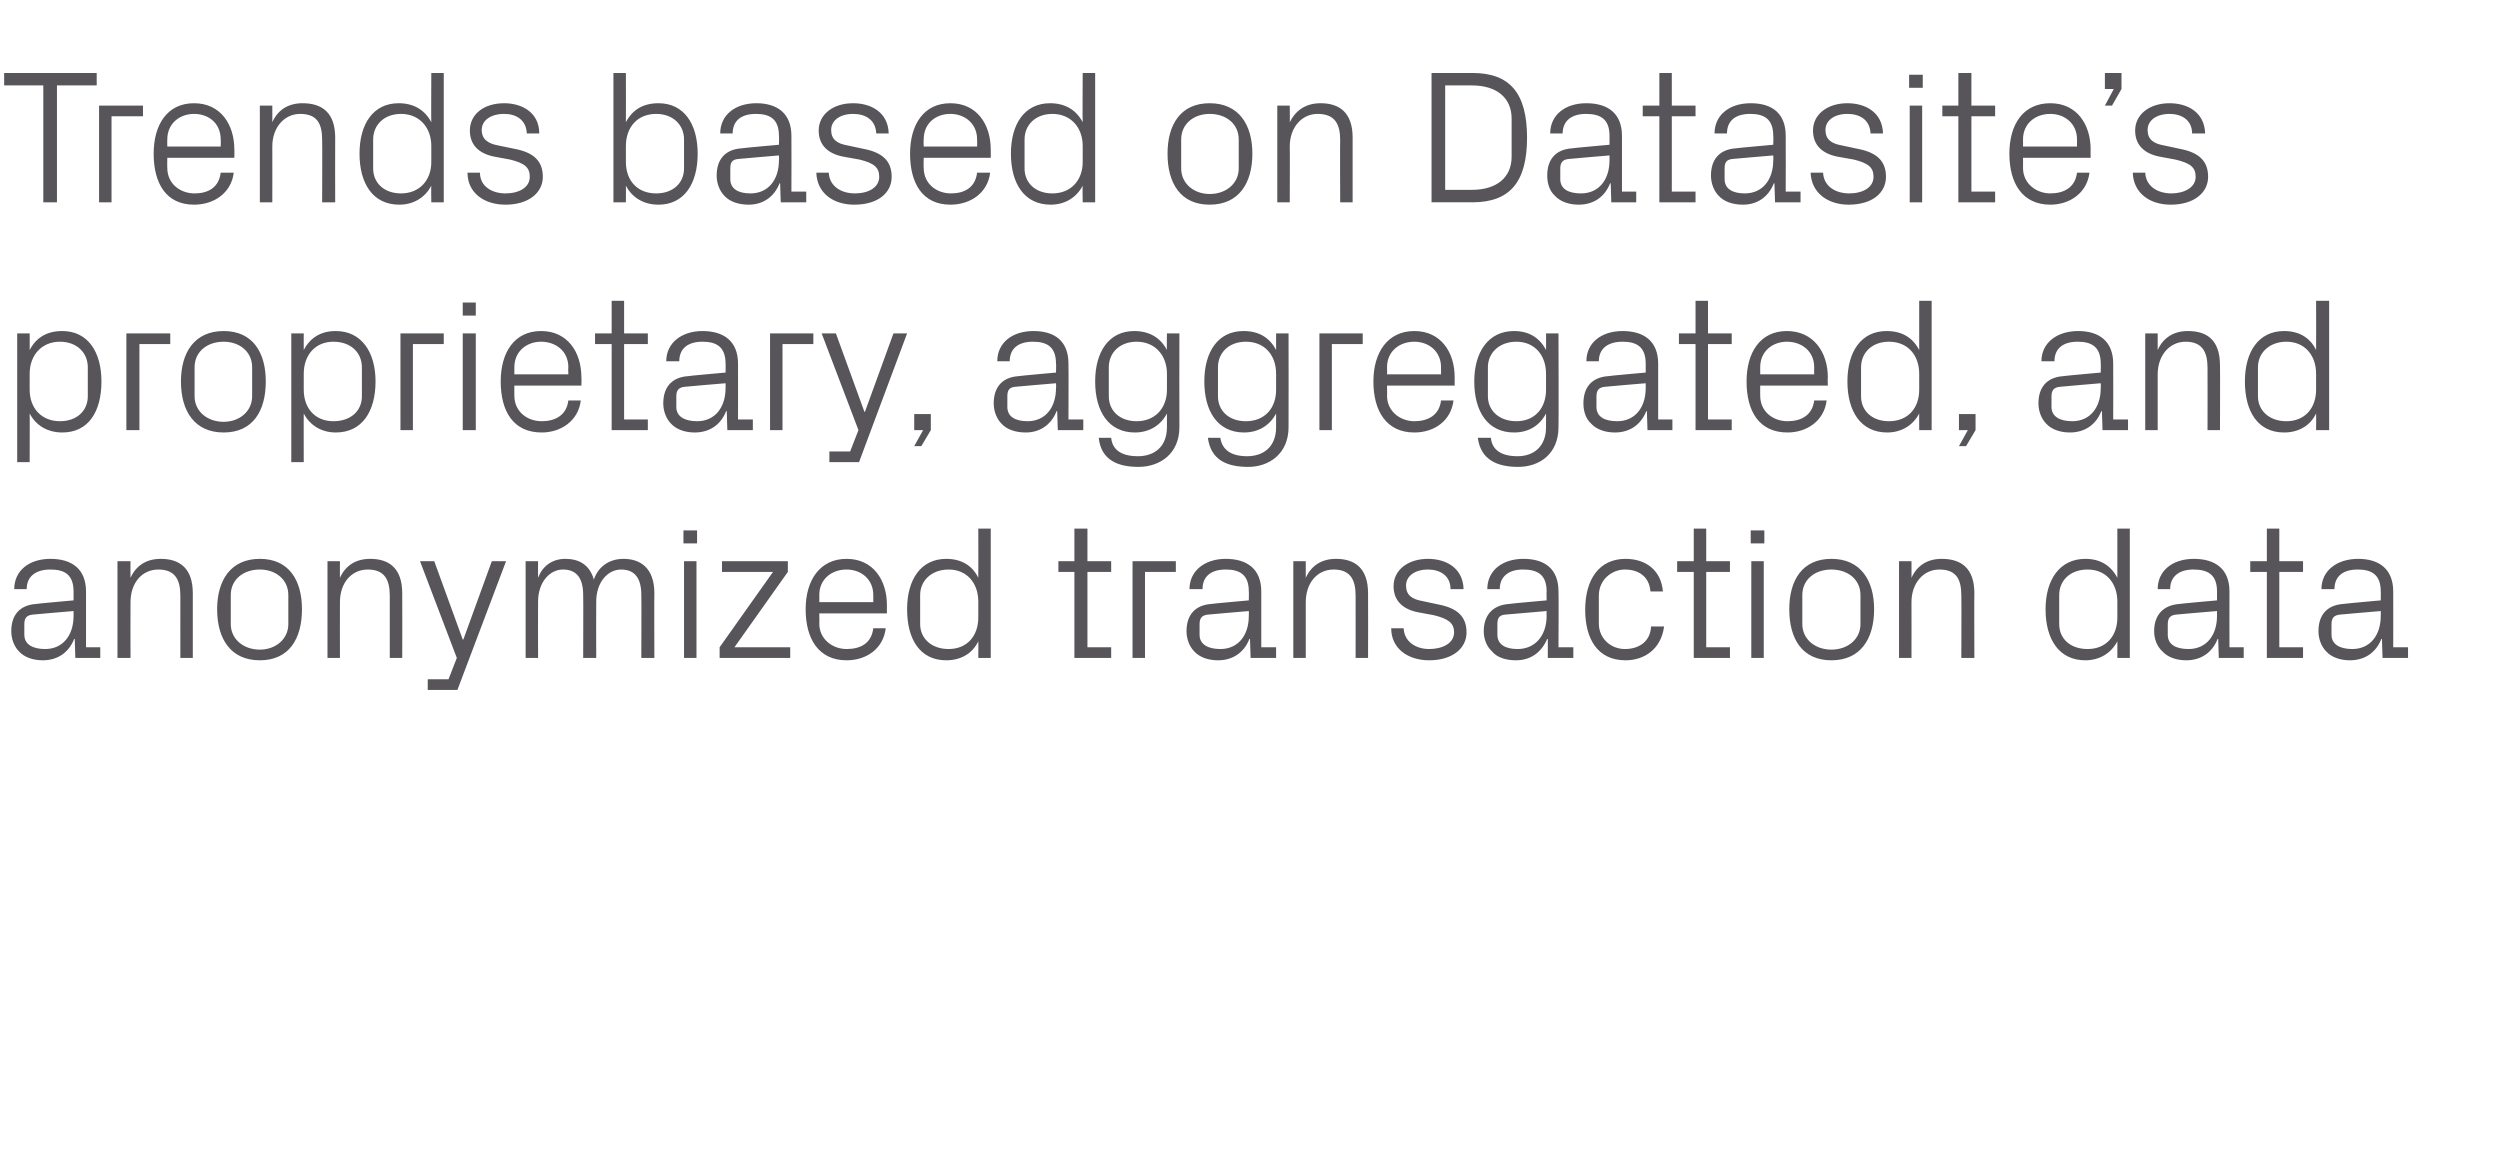
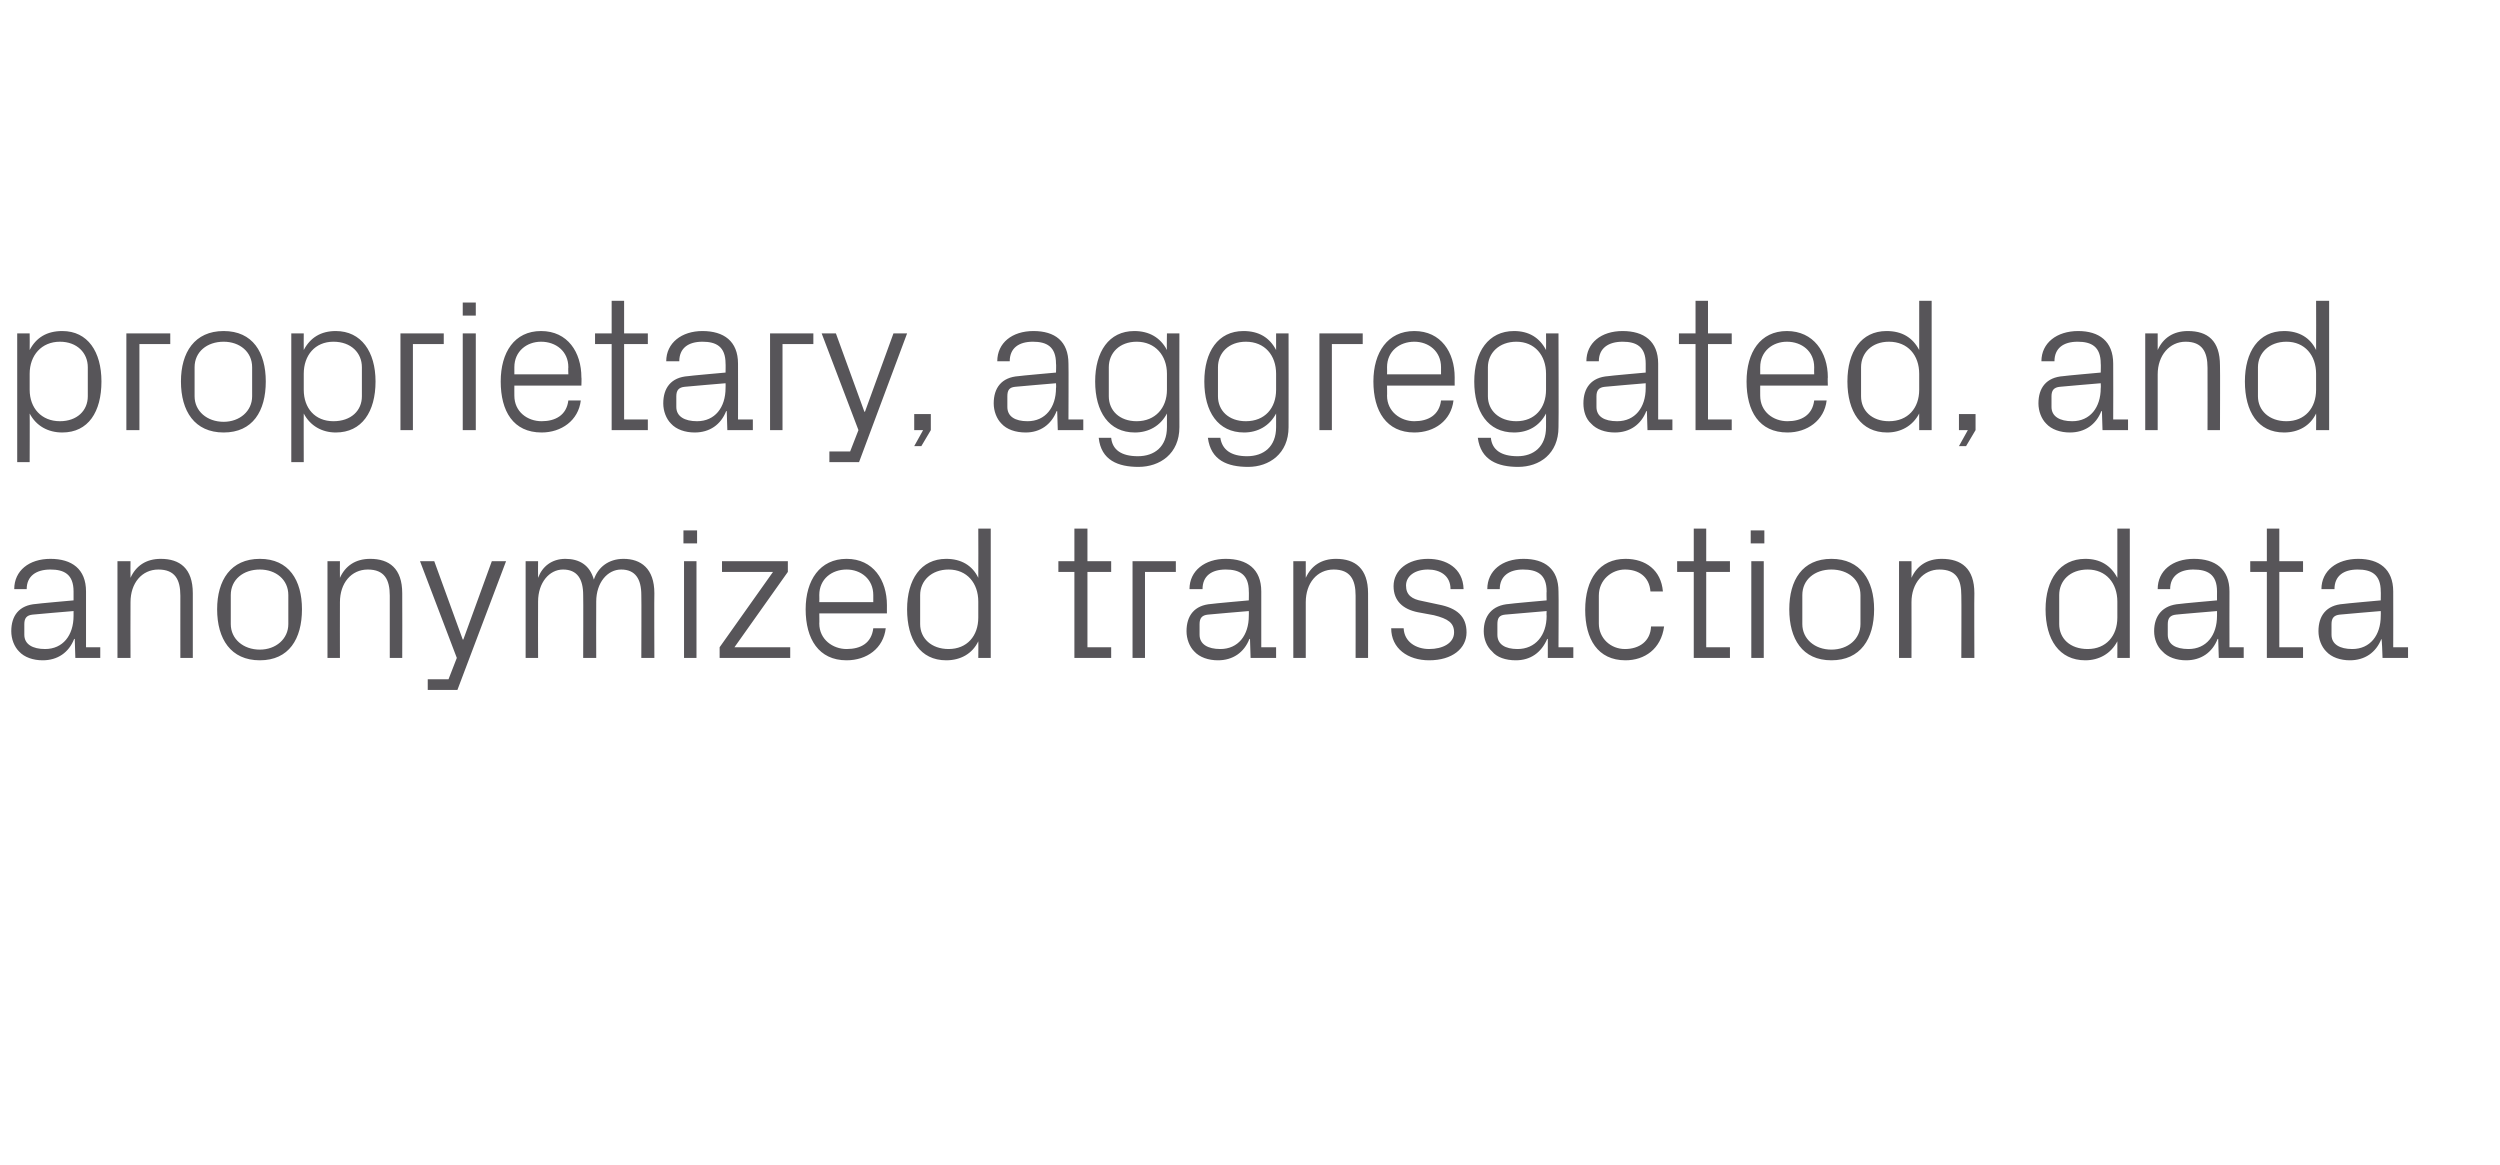
<svg xmlns="http://www.w3.org/2000/svg" version="1.1" width="421.4px" height="196.3px" viewBox="0 -4 421.4 196.3" style="top:-4px">
  <desc>Trends based on Datasite’s proprietary, aggregated, and anonymized transaction data</desc>
  <defs />
  <g id="Polygon37468">
-     <path d="M 3.2 105.8 C 2.4 105 1.9 103.7 1.9 102.4 C 1.9 99.8 3.2 98 6.1 97.8 C 6.1 97.76 12.4 97.2 12.4 97.2 C 12.4 97.2 12.4 95.68 12.4 95.7 C 12.4 92.8 10.8 92 8.5 92 C 6.1 92 4.5 93.1 4.5 95.3 C 4.5 95.3 2.4 95.3 2.4 95.3 C 2.4 92.2 4.9 90.2 8.5 90.2 C 12.1 90.2 14.5 91.9 14.5 95.7 C 14.49 95.74 14.5 105.1 14.5 105.1 L 16.9 105.1 L 16.9 106.9 L 12.7 106.9 L 12.6 103.7 C 12.6 103.7 12.5 103.71 12.5 103.7 C 11.6 106 9.7 107.3 7.2 107.3 C 5.6 107.3 4.1 106.8 3.2 105.8 Z M 12.4 99.8 C 12.4 99.78 12.4 99 12.4 99 C 12.4 99 5.48 99.58 5.5 99.6 C 4.5 99.7 4.1 100.2 4.1 101.2 C 4.1 101.2 4.1 103 4.1 103 C 4.1 104.6 5.5 105.4 7.6 105.4 C 10.6 105.4 12.4 103.1 12.4 99.8 Z M 30.4 96.4 C 30.4 93.7 29.5 92 26.7 92 C 23.9 92 22 94.3 22 97.5 C 21.97 97.5 22 106.9 22 106.9 L 19.8 106.9 L 19.8 90.6 L 22 90.6 C 22 90.6 21.97 93.41 22 93.4 C 22.9 91.4 24.6 90.2 27.1 90.2 C 30.3 90.2 32.5 91.8 32.5 96 C 32.51 96 32.5 106.9 32.5 106.9 L 30.4 106.9 C 30.4 106.9 30.39 96.38 30.4 96.4 Z M 36.6 98.7 C 36.6 93.8 38.9 90.2 43.8 90.2 C 48.7 90.2 50.9 93.8 50.9 98.7 C 50.9 103.7 48.7 107.3 43.8 107.3 C 38.9 107.3 36.6 103.7 36.6 98.7 Z M 48.6 96.3 C 48.6 93.7 46.5 92 43.8 92 C 41 92 38.9 93.7 38.9 96.3 C 38.9 96.3 38.9 101.2 38.9 101.2 C 38.9 103.7 41 105.5 43.8 105.5 C 46.5 105.5 48.6 103.7 48.6 101.2 C 48.6 101.2 48.6 96.3 48.6 96.3 Z M 65.7 96.4 C 65.7 93.7 64.8 92 62 92 C 59.2 92 57.3 94.3 57.3 97.5 C 57.28 97.5 57.3 106.9 57.3 106.9 L 55.2 106.9 L 55.2 90.6 L 57.3 90.6 C 57.3 90.6 57.28 93.41 57.3 93.4 C 58.2 91.4 59.9 90.2 62.4 90.2 C 65.6 90.2 67.8 91.8 67.8 96 C 67.83 96 67.8 106.9 67.8 106.9 L 65.7 106.9 C 65.7 106.9 65.7 96.38 65.7 96.4 Z M 78.1 103.8 L 82.9 90.6 L 85.3 90.6 L 77.1 112.3 L 72.1 112.3 L 72.1 110.5 L 75.6 110.5 L 77 106.9 L 70.8 90.6 L 73.2 90.6 L 78 103.8 L 78.1 103.8 Z M 88.6 90.6 L 90.7 90.6 C 90.7 90.6 90.67 93.41 90.7 93.4 C 91.4 91.5 93 90.2 95.3 90.2 C 97.6 90.2 99.4 91.2 100.1 93.7 C 100.8 91.6 102.6 90.2 105.1 90.2 C 108 90.2 110.3 91.8 110.3 96 C 110.26 96 110.3 106.9 110.3 106.9 L 108.1 106.9 C 108.1 106.9 108.14 96.29 108.1 96.3 C 108.1 93.6 107.1 92 104.7 92 C 102.4 92 100.5 94.2 100.5 97.4 C 100.47 97.44 100.5 106.9 100.5 106.9 L 98.3 106.9 C 98.3 106.9 98.34 96.29 98.3 96.3 C 98.3 93.6 97.3 92 94.9 92 C 92.6 92 90.7 94.2 90.7 97.4 C 90.67 97.44 90.7 106.9 90.7 106.9 L 88.6 106.9 L 88.6 90.6 Z M 117.5 87.6 L 115.2 87.6 L 115.2 85.4 L 117.5 85.4 L 117.5 87.6 Z M 115.3 106.9 L 115.3 90.6 L 117.4 90.6 L 117.4 106.9 L 115.3 106.9 Z M 133.2 105.1 L 133.2 106.9 L 121.3 106.9 L 121.3 105.1 L 130.3 92.4 L 121.7 92.4 L 121.7 90.6 L 132.8 90.6 L 132.8 92.4 L 123.8 105.1 L 133.2 105.1 Z M 135.8 98.7 C 135.8 93.8 138.2 90.2 142.7 90.2 C 147.2 90.2 149.5 93.8 149.5 98 C 149.49 97.98 149.5 99.4 149.5 99.4 L 138.1 99.4 C 138.1 99.4 138.13 101.12 138.1 101.1 C 138.1 103.8 140.4 105.4 142.7 105.4 C 145.1 105.4 146.9 104.4 147.2 101.9 C 147.2 101.9 149.3 101.9 149.3 101.9 C 148.9 105.3 146.1 107.3 142.7 107.3 C 138 107.3 135.8 103.7 135.8 98.7 Z M 147.2 96.3 C 147.2 93.6 145.1 92 142.7 92 C 140.2 92 138.1 93.6 138.1 96.3 C 138.13 96.32 138.1 97.5 138.1 97.5 L 147.2 97.5 C 147.2 97.5 147.21 96.32 147.2 96.3 Z M 164.9 106.9 C 164.9 106.9 164.93 104.06 164.9 104.1 C 163.9 106.2 161.9 107.3 159.5 107.3 C 155.1 107.3 152.9 103.8 152.9 98.7 C 152.9 93.7 155.2 90.2 159.5 90.2 C 162 90.2 163.9 91.3 164.9 93.4 C 164.93 93.38 164.9 85.1 164.9 85.1 L 167 85.1 L 167 106.9 L 164.9 106.9 Z M 164.9 97.4 C 164.9 94.3 163 92 159.9 92 C 157 92 155.1 93.9 155.1 96.3 C 155.1 96.3 155.1 101.2 155.1 101.2 C 155.1 103.6 157 105.4 159.9 105.4 C 163 105.4 164.9 103.2 164.9 100.1 C 164.9 100.1 164.9 97.4 164.9 97.4 Z M 183.3 105.1 L 187.3 105.1 L 187.3 106.9 L 181.1 106.9 L 181.1 92.4 L 178.4 92.4 L 178.4 90.6 L 181.1 90.6 L 181.1 85.1 L 183.3 85.1 L 183.3 90.6 L 187.3 90.6 L 187.3 92.4 L 183.3 92.4 L 183.3 105.1 Z M 190.9 90.6 L 198.2 90.6 L 198.2 92.4 L 193 92.4 L 193 106.9 L 190.9 106.9 L 190.9 90.6 Z M 201.3 105.8 C 200.5 105 200 103.7 200 102.4 C 200 99.8 201.3 98 204.2 97.8 C 204.23 97.76 210.5 97.2 210.5 97.2 C 210.5 97.2 210.53 95.68 210.5 95.7 C 210.5 92.8 208.9 92 206.6 92 C 204.2 92 202.7 93.1 202.7 95.3 C 202.7 95.3 200.5 95.3 200.5 95.3 C 200.5 92.2 203.1 90.2 206.6 90.2 C 210.2 90.2 212.6 91.9 212.6 95.7 C 212.61 95.74 212.6 105.1 212.6 105.1 L 215.1 105.1 L 215.1 106.9 L 210.8 106.9 L 210.7 103.7 C 210.7 103.7 210.62 103.71 210.6 103.7 C 209.7 106 207.8 107.3 205.3 107.3 C 203.7 107.3 202.2 106.8 201.3 105.8 Z M 210.5 99.8 C 210.53 99.78 210.5 99 210.5 99 C 210.5 99 203.61 99.58 203.6 99.6 C 202.6 99.7 202.2 100.2 202.2 101.2 C 202.2 101.2 202.2 103 202.2 103 C 202.2 104.6 203.6 105.4 205.7 105.4 C 208.7 105.4 210.5 103.1 210.5 99.8 Z M 228.5 96.4 C 228.5 93.7 227.6 92 224.8 92 C 222 92 220.1 94.3 220.1 97.5 C 220.09 97.5 220.1 106.9 220.1 106.9 L 218 106.9 L 218 90.6 L 220.1 90.6 C 220.1 90.6 220.09 93.41 220.1 93.4 C 221 91.4 222.7 90.2 225.2 90.2 C 228.4 90.2 230.6 91.8 230.6 96 C 230.63 96 230.6 106.9 230.6 106.9 L 228.5 106.9 C 228.5 106.9 228.51 96.38 228.5 96.4 Z M 242.5 97.9 C 245.6 98.5 247.2 99.9 247.2 102.6 C 247.2 105.3 244.8 107.3 240.9 107.3 C 237.3 107.3 234.5 105.3 234.5 101.9 C 234.5 101.9 236.6 101.9 236.6 101.9 C 236.7 104.2 238.7 105.4 240.9 105.4 C 243.2 105.4 245.1 104.4 245.1 102.6 C 245.1 101 244.1 100.3 241.7 99.7 C 241.7 99.7 239 99.2 239 99.2 C 236.5 98.7 234.9 97.3 234.9 94.8 C 234.9 92.1 237.3 90.2 240.7 90.2 C 243.7 90.2 246.6 91.7 246.7 95.3 C 246.7 95.3 244.5 95.3 244.5 95.3 C 244.5 93 242.7 92 240.7 92 C 238.5 92 237 93.1 237 94.7 C 237 96.3 238 97 239.7 97.3 C 239.7 97.3 242.5 97.9 242.5 97.9 Z M 251.5 105.8 C 250.6 105 250.1 103.7 250.1 102.4 C 250.1 99.8 251.5 98 254.4 97.8 C 254.36 97.76 260.7 97.2 260.7 97.2 C 260.7 97.2 260.66 95.68 260.7 95.7 C 260.7 92.8 259.1 92 256.7 92 C 254.4 92 252.8 93.1 252.8 95.3 C 252.8 95.3 250.7 95.3 250.7 95.3 C 250.7 92.2 253.2 90.2 256.8 90.2 C 260.4 90.2 262.7 91.9 262.7 95.7 C 262.75 95.74 262.7 105.1 262.7 105.1 L 265.2 105.1 L 265.2 106.9 L 260.9 106.9 L 260.9 103.7 C 260.9 103.7 260.76 103.71 260.8 103.7 C 259.8 106 258 107.3 255.5 107.3 C 253.8 107.3 252.3 106.8 251.5 105.8 Z M 260.7 99.8 C 260.66 99.78 260.7 99 260.7 99 C 260.7 99 253.74 99.58 253.7 99.6 C 252.7 99.7 252.4 100.2 252.4 101.2 C 252.4 101.2 252.4 103 252.4 103 C 252.4 104.6 253.7 105.4 255.8 105.4 C 258.8 105.4 260.7 103.1 260.7 99.8 Z M 274 90.2 C 277.4 90.2 280 92.1 280.3 95.7 C 280.3 95.7 278.2 95.7 278.2 95.7 C 278 93.1 276.1 92 273.9 92 C 271.7 92 269.5 93.7 269.5 96.4 C 269.5 96.4 269.5 101.1 269.5 101.1 C 269.5 103.6 271.5 105.4 273.9 105.4 C 276.3 105.4 278.2 104.1 278.3 101.6 C 278.3 101.6 280.5 101.6 280.5 101.6 C 280 105.4 277.2 107.3 274 107.3 C 269.3 107.3 267.2 103.7 267.2 98.8 C 267.2 93.6 269.6 90.2 274 90.2 Z M 287.6 105.1 L 291.6 105.1 L 291.6 106.9 L 285.5 106.9 L 285.5 92.4 L 282.7 92.4 L 282.7 90.6 L 285.5 90.6 L 285.5 85.1 L 287.6 85.1 L 287.6 90.6 L 291.6 90.6 L 291.6 92.4 L 287.6 92.4 L 287.6 105.1 Z M 297.4 87.6 L 295.1 87.6 L 295.1 85.4 L 297.4 85.4 L 297.4 87.6 Z M 295.2 106.9 L 295.2 90.6 L 297.3 90.6 L 297.3 106.9 L 295.2 106.9 Z M 301.6 98.7 C 301.6 93.8 303.8 90.2 308.7 90.2 C 313.6 90.2 315.9 93.8 315.9 98.7 C 315.9 103.7 313.6 107.3 308.7 107.3 C 303.8 107.3 301.6 103.7 301.6 98.7 Z M 313.6 96.3 C 313.6 93.7 311.5 92 308.7 92 C 305.9 92 303.8 93.7 303.8 96.3 C 303.8 96.3 303.8 101.2 303.8 101.2 C 303.8 103.7 305.9 105.5 308.7 105.5 C 311.5 105.5 313.6 103.7 313.6 101.2 C 313.6 101.2 313.6 96.3 313.6 96.3 Z M 330.6 96.4 C 330.6 93.7 329.8 92 326.9 92 C 324.2 92 322.2 94.3 322.2 97.5 C 322.22 97.5 322.2 106.9 322.2 106.9 L 320.1 106.9 L 320.1 90.6 L 322.2 90.6 C 322.2 90.6 322.22 93.41 322.2 93.4 C 323.1 91.4 324.8 90.2 327.3 90.2 C 330.6 90.2 332.8 91.8 332.8 96 C 332.76 96 332.8 106.9 332.8 106.9 L 330.6 106.9 C 330.6 106.9 330.64 96.38 330.6 96.4 Z M 356.9 106.9 C 356.9 106.9 356.91 104.06 356.9 104.1 C 355.8 106.2 353.8 107.3 351.5 107.3 C 347.1 107.3 344.8 103.8 344.8 98.7 C 344.8 93.7 347.2 90.2 351.5 90.2 C 354 90.2 355.8 91.3 356.9 93.4 C 356.91 93.38 356.9 85.1 356.9 85.1 L 359 85.1 L 359 106.9 L 356.9 106.9 Z M 356.9 97.4 C 356.9 94.3 355 92 351.9 92 C 348.9 92 347.1 93.9 347.1 96.3 C 347.1 96.3 347.1 101.2 347.1 101.2 C 347.1 103.6 348.9 105.4 351.9 105.4 C 355 105.4 356.9 103.2 356.9 100.1 C 356.9 100.1 356.9 97.4 356.9 97.4 Z M 364.5 105.8 C 363.6 105 363.1 103.7 363.1 102.4 C 363.1 99.8 364.5 98 367.4 97.8 C 367.39 97.76 373.7 97.2 373.7 97.2 C 373.7 97.2 373.69 95.68 373.7 95.7 C 373.7 92.8 372.1 92 369.7 92 C 367.4 92 365.8 93.1 365.8 95.3 C 365.8 95.3 363.7 95.3 363.7 95.3 C 363.7 92.2 366.2 90.2 369.8 90.2 C 373.4 90.2 375.8 91.9 375.8 95.7 C 375.78 95.74 375.8 105.1 375.8 105.1 L 378.2 105.1 L 378.2 106.9 L 374 106.9 L 373.9 103.7 C 373.9 103.7 373.79 103.71 373.8 103.7 C 372.9 106 371 107.3 368.5 107.3 C 366.9 107.3 365.4 106.8 364.5 105.8 Z M 373.7 99.8 C 373.69 99.78 373.7 99 373.7 99 C 373.7 99 366.77 99.58 366.8 99.6 C 365.8 99.7 365.4 100.2 365.4 101.2 C 365.4 101.2 365.4 103 365.4 103 C 365.4 104.6 366.7 105.4 368.9 105.4 C 371.9 105.4 373.7 103.1 373.7 99.8 Z M 384.2 105.1 L 388.2 105.1 L 388.2 106.9 L 382.1 106.9 L 382.1 92.4 L 379.3 92.4 L 379.3 90.6 L 382.1 90.6 L 382.1 85.1 L 384.2 85.1 L 384.2 90.6 L 388.2 90.6 L 388.2 92.4 L 384.2 92.4 L 384.2 105.1 Z M 392.1 105.8 C 391.3 105 390.8 103.7 390.8 102.4 C 390.8 99.8 392.1 98 395 97.8 C 395.04 97.76 401.3 97.2 401.3 97.2 C 401.3 97.2 401.33 95.68 401.3 95.7 C 401.3 92.8 399.7 92 397.4 92 C 395 92 393.5 93.1 393.5 95.3 C 393.5 95.3 391.3 95.3 391.3 95.3 C 391.3 92.2 393.9 90.2 397.5 90.2 C 401 90.2 403.4 91.9 403.4 95.7 C 403.42 95.74 403.4 105.1 403.4 105.1 L 405.9 105.1 L 405.9 106.9 L 401.6 106.9 L 401.5 103.7 C 401.5 103.7 401.43 103.71 401.4 103.7 C 400.5 106 398.6 107.3 396.1 107.3 C 394.5 107.3 393 106.8 392.1 105.8 Z M 401.3 99.8 C 401.33 99.78 401.3 99 401.3 99 C 401.3 99 394.42 99.58 394.4 99.6 C 393.4 99.7 393 100.2 393 101.2 C 393 101.2 393 103 393 103 C 393 104.6 394.4 105.4 396.5 105.4 C 399.5 105.4 401.3 103.1 401.3 99.8 Z " stroke="none" fill="#575559" />
+     <path d="M 3.2 105.8 C 2.4 105 1.9 103.7 1.9 102.4 C 1.9 99.8 3.2 98 6.1 97.8 C 6.1 97.76 12.4 97.2 12.4 97.2 C 12.4 97.2 12.4 95.68 12.4 95.7 C 12.4 92.8 10.8 92 8.5 92 C 6.1 92 4.5 93.1 4.5 95.3 C 4.5 95.3 2.4 95.3 2.4 95.3 C 2.4 92.2 4.9 90.2 8.5 90.2 C 12.1 90.2 14.5 91.9 14.5 95.7 C 14.49 95.74 14.5 105.1 14.5 105.1 L 16.9 105.1 L 16.9 106.9 L 12.7 106.9 L 12.6 103.7 C 12.6 103.7 12.5 103.71 12.5 103.7 C 11.6 106 9.7 107.3 7.2 107.3 C 5.6 107.3 4.1 106.8 3.2 105.8 Z M 12.4 99.8 C 12.4 99.78 12.4 99 12.4 99 C 12.4 99 5.48 99.58 5.5 99.6 C 4.5 99.7 4.1 100.2 4.1 101.2 C 4.1 101.2 4.1 103 4.1 103 C 4.1 104.6 5.5 105.4 7.6 105.4 C 10.6 105.4 12.4 103.1 12.4 99.8 Z M 30.4 96.4 C 30.4 93.7 29.5 92 26.7 92 C 23.9 92 22 94.3 22 97.5 C 21.97 97.5 22 106.9 22 106.9 L 19.8 106.9 L 19.8 90.6 L 22 90.6 C 22 90.6 21.97 93.41 22 93.4 C 22.9 91.4 24.6 90.2 27.1 90.2 C 30.3 90.2 32.5 91.8 32.5 96 C 32.51 96 32.5 106.9 32.5 106.9 L 30.4 106.9 C 30.4 106.9 30.39 96.38 30.4 96.4 Z M 36.6 98.7 C 36.6 93.8 38.9 90.2 43.8 90.2 C 48.7 90.2 50.9 93.8 50.9 98.7 C 50.9 103.7 48.7 107.3 43.8 107.3 C 38.9 107.3 36.6 103.7 36.6 98.7 Z M 48.6 96.3 C 48.6 93.7 46.5 92 43.8 92 C 41 92 38.9 93.7 38.9 96.3 C 38.9 96.3 38.9 101.2 38.9 101.2 C 38.9 103.7 41 105.5 43.8 105.5 C 46.5 105.5 48.6 103.7 48.6 101.2 C 48.6 101.2 48.6 96.3 48.6 96.3 Z M 65.7 96.4 C 65.7 93.7 64.8 92 62 92 C 59.2 92 57.3 94.3 57.3 97.5 C 57.28 97.5 57.3 106.9 57.3 106.9 L 55.2 106.9 L 55.2 90.6 L 57.3 90.6 C 57.3 90.6 57.28 93.41 57.3 93.4 C 58.2 91.4 59.9 90.2 62.4 90.2 C 65.6 90.2 67.8 91.8 67.8 96 C 67.83 96 67.8 106.9 67.8 106.9 L 65.7 106.9 C 65.7 106.9 65.7 96.38 65.7 96.4 Z M 78.1 103.8 L 82.9 90.6 L 85.3 90.6 L 77.1 112.3 L 72.1 112.3 L 72.1 110.5 L 75.6 110.5 L 77 106.9 L 70.8 90.6 L 73.2 90.6 L 78 103.8 L 78.1 103.8 Z M 88.6 90.6 L 90.7 90.6 C 90.7 90.6 90.67 93.41 90.7 93.4 C 91.4 91.5 93 90.2 95.3 90.2 C 97.6 90.2 99.4 91.2 100.1 93.7 C 100.8 91.6 102.6 90.2 105.1 90.2 C 108 90.2 110.3 91.8 110.3 96 C 110.26 96 110.3 106.9 110.3 106.9 L 108.1 106.9 C 108.1 106.9 108.14 96.29 108.1 96.3 C 108.1 93.6 107.1 92 104.7 92 C 102.4 92 100.5 94.2 100.5 97.4 C 100.47 97.44 100.5 106.9 100.5 106.9 L 98.3 106.9 C 98.3 106.9 98.34 96.29 98.3 96.3 C 98.3 93.6 97.3 92 94.9 92 C 92.6 92 90.7 94.2 90.7 97.4 C 90.67 97.44 90.7 106.9 90.7 106.9 L 88.6 106.9 L 88.6 90.6 Z M 117.5 87.6 L 115.2 87.6 L 115.2 85.4 L 117.5 85.4 L 117.5 87.6 Z M 115.3 106.9 L 115.3 90.6 L 117.4 90.6 L 117.4 106.9 L 115.3 106.9 Z M 133.2 105.1 L 133.2 106.9 L 121.3 106.9 L 121.3 105.1 L 130.3 92.4 L 121.7 92.4 L 121.7 90.6 L 132.8 90.6 L 132.8 92.4 L 123.8 105.1 L 133.2 105.1 Z M 135.8 98.7 C 135.8 93.8 138.2 90.2 142.7 90.2 C 147.2 90.2 149.5 93.8 149.5 98 C 149.49 97.98 149.5 99.4 149.5 99.4 L 138.1 99.4 C 138.1 99.4 138.13 101.12 138.1 101.1 C 138.1 103.8 140.4 105.4 142.7 105.4 C 145.1 105.4 146.9 104.4 147.2 101.9 C 147.2 101.9 149.3 101.9 149.3 101.9 C 148.9 105.3 146.1 107.3 142.7 107.3 C 138 107.3 135.8 103.7 135.8 98.7 Z M 147.2 96.3 C 147.2 93.6 145.1 92 142.7 92 C 140.2 92 138.1 93.6 138.1 96.3 C 138.13 96.32 138.1 97.5 138.1 97.5 L 147.2 97.5 C 147.2 97.5 147.21 96.32 147.2 96.3 Z M 164.9 106.9 C 164.9 106.9 164.93 104.06 164.9 104.1 C 163.9 106.2 161.9 107.3 159.5 107.3 C 155.1 107.3 152.9 103.8 152.9 98.7 C 152.9 93.7 155.2 90.2 159.5 90.2 C 162 90.2 163.9 91.3 164.9 93.4 C 164.93 93.38 164.9 85.1 164.9 85.1 L 167 85.1 L 167 106.9 L 164.9 106.9 Z M 164.9 97.4 C 164.9 94.3 163 92 159.9 92 C 157 92 155.1 93.9 155.1 96.3 C 155.1 96.3 155.1 101.2 155.1 101.2 C 155.1 103.6 157 105.4 159.9 105.4 C 163 105.4 164.9 103.2 164.9 100.1 C 164.9 100.1 164.9 97.4 164.9 97.4 Z M 183.3 105.1 L 187.3 105.1 L 187.3 106.9 L 181.1 106.9 L 181.1 92.4 L 178.4 92.4 L 178.4 90.6 L 181.1 90.6 L 181.1 85.1 L 183.3 85.1 L 183.3 90.6 L 187.3 90.6 L 187.3 92.4 L 183.3 92.4 L 183.3 105.1 Z M 190.9 90.6 L 198.2 90.6 L 198.2 92.4 L 193 92.4 L 193 106.9 L 190.9 106.9 L 190.9 90.6 Z M 201.3 105.8 C 200.5 105 200 103.7 200 102.4 C 200 99.8 201.3 98 204.2 97.8 C 204.23 97.76 210.5 97.2 210.5 97.2 C 210.5 97.2 210.53 95.68 210.5 95.7 C 210.5 92.8 208.9 92 206.6 92 C 204.2 92 202.7 93.1 202.7 95.3 C 202.7 95.3 200.5 95.3 200.5 95.3 C 200.5 92.2 203.1 90.2 206.6 90.2 C 210.2 90.2 212.6 91.9 212.6 95.7 C 212.61 95.74 212.6 105.1 212.6 105.1 L 215.1 105.1 L 215.1 106.9 L 210.8 106.9 L 210.7 103.7 C 210.7 103.7 210.62 103.71 210.6 103.7 C 209.7 106 207.8 107.3 205.3 107.3 C 203.7 107.3 202.2 106.8 201.3 105.8 Z M 210.5 99.8 C 210.53 99.78 210.5 99 210.5 99 C 210.5 99 203.61 99.58 203.6 99.6 C 202.6 99.7 202.2 100.2 202.2 101.2 C 202.2 101.2 202.2 103 202.2 103 C 202.2 104.6 203.6 105.4 205.7 105.4 C 208.7 105.4 210.5 103.1 210.5 99.8 Z M 228.5 96.4 C 228.5 93.7 227.6 92 224.8 92 C 222 92 220.1 94.3 220.1 97.5 C 220.09 97.5 220.1 106.9 220.1 106.9 L 218 106.9 L 218 90.6 L 220.1 90.6 C 220.1 90.6 220.09 93.41 220.1 93.4 C 221 91.4 222.7 90.2 225.2 90.2 C 228.4 90.2 230.6 91.8 230.6 96 C 230.63 96 230.6 106.9 230.6 106.9 L 228.5 106.9 C 228.5 106.9 228.51 96.38 228.5 96.4 Z M 242.5 97.9 C 245.6 98.5 247.2 99.9 247.2 102.6 C 247.2 105.3 244.8 107.3 240.9 107.3 C 237.3 107.3 234.5 105.3 234.5 101.9 C 234.5 101.9 236.6 101.9 236.6 101.9 C 236.7 104.2 238.7 105.4 240.9 105.4 C 243.2 105.4 245.1 104.4 245.1 102.6 C 245.1 101 244.1 100.3 241.7 99.7 C 241.7 99.7 239 99.2 239 99.2 C 236.5 98.7 234.9 97.3 234.9 94.8 C 234.9 92.1 237.3 90.2 240.7 90.2 C 243.7 90.2 246.6 91.7 246.7 95.3 C 246.7 95.3 244.5 95.3 244.5 95.3 C 244.5 93 242.7 92 240.7 92 C 238.5 92 237 93.1 237 94.7 C 237 96.3 238 97 239.7 97.3 C 239.7 97.3 242.5 97.9 242.5 97.9 Z M 251.5 105.8 C 250.6 105 250.1 103.7 250.1 102.4 C 250.1 99.8 251.5 98 254.4 97.8 C 254.36 97.76 260.7 97.2 260.7 97.2 C 260.7 97.2 260.66 95.68 260.7 95.7 C 260.7 92.8 259.1 92 256.7 92 C 254.4 92 252.8 93.1 252.8 95.3 C 252.8 95.3 250.7 95.3 250.7 95.3 C 250.7 92.2 253.2 90.2 256.8 90.2 C 260.4 90.2 262.7 91.9 262.7 95.7 C 262.75 95.74 262.7 105.1 262.7 105.1 L 265.2 105.1 L 265.2 106.9 L 260.9 106.9 L 260.9 103.7 C 260.9 103.7 260.76 103.71 260.8 103.7 C 259.8 106 258 107.3 255.5 107.3 C 253.8 107.3 252.3 106.8 251.5 105.8 Z M 260.7 99.8 C 260.66 99.78 260.7 99 260.7 99 C 260.7 99 253.74 99.58 253.7 99.6 C 252.7 99.7 252.4 100.2 252.4 101.2 C 252.4 101.2 252.4 103 252.4 103 C 252.4 104.6 253.7 105.4 255.8 105.4 C 258.8 105.4 260.7 103.1 260.7 99.8 Z M 274 90.2 C 277.4 90.2 280 92.1 280.3 95.7 C 280.3 95.7 278.2 95.7 278.2 95.7 C 278 93.1 276.1 92 273.9 92 C 271.7 92 269.5 93.7 269.5 96.4 C 269.5 96.4 269.5 101.1 269.5 101.1 C 269.5 103.6 271.5 105.4 273.9 105.4 C 276.3 105.4 278.2 104.1 278.3 101.6 C 278.3 101.6 280.5 101.6 280.5 101.6 C 280 105.4 277.2 107.3 274 107.3 C 269.3 107.3 267.2 103.7 267.2 98.8 C 267.2 93.6 269.6 90.2 274 90.2 Z M 287.6 105.1 L 291.6 105.1 L 291.6 106.9 L 285.5 106.9 L 285.5 92.4 L 282.7 92.4 L 282.7 90.6 L 285.5 90.6 L 285.5 85.1 L 287.6 85.1 L 287.6 90.6 L 291.6 90.6 L 291.6 92.4 L 287.6 92.4 L 287.6 105.1 Z M 297.4 87.6 L 295.1 87.6 L 295.1 85.4 L 297.4 85.4 L 297.4 87.6 Z M 295.2 106.9 L 295.2 90.6 L 297.3 90.6 L 297.3 106.9 L 295.2 106.9 Z M 301.6 98.7 C 301.6 93.8 303.8 90.2 308.7 90.2 C 313.6 90.2 315.9 93.8 315.9 98.7 C 315.9 103.7 313.6 107.3 308.7 107.3 C 303.8 107.3 301.6 103.7 301.6 98.7 Z M 313.6 96.3 C 313.6 93.7 311.5 92 308.7 92 C 305.9 92 303.8 93.7 303.8 96.3 C 303.8 96.3 303.8 101.2 303.8 101.2 C 303.8 103.7 305.9 105.5 308.7 105.5 C 311.5 105.5 313.6 103.7 313.6 101.2 C 313.6 101.2 313.6 96.3 313.6 96.3 Z M 330.6 96.4 C 330.6 93.7 329.8 92 326.9 92 C 324.2 92 322.2 94.3 322.2 97.5 C 322.22 97.5 322.2 106.9 322.2 106.9 L 320.1 106.9 L 320.1 90.6 L 322.2 90.6 C 322.2 90.6 322.22 93.41 322.2 93.4 C 323.1 91.4 324.8 90.2 327.3 90.2 C 330.6 90.2 332.8 91.8 332.8 96 C 332.76 96 332.8 106.9 332.8 106.9 L 330.6 106.9 C 330.6 106.9 330.64 96.38 330.6 96.4 Z M 356.9 106.9 C 356.9 106.9 356.91 104.06 356.9 104.1 C 355.8 106.2 353.8 107.3 351.5 107.3 C 347.1 107.3 344.8 103.8 344.8 98.7 C 344.8 93.7 347.2 90.2 351.5 90.2 C 354 90.2 355.8 91.3 356.9 93.4 C 356.91 93.38 356.9 85.1 356.9 85.1 L 359 85.1 L 359 106.9 L 356.9 106.9 Z M 356.9 97.4 C 356.9 94.3 355 92 351.9 92 C 348.9 92 347.1 93.9 347.1 96.3 C 347.1 96.3 347.1 101.2 347.1 101.2 C 347.1 103.6 348.9 105.4 351.9 105.4 C 355 105.4 356.9 103.2 356.9 100.1 C 356.9 100.1 356.9 97.4 356.9 97.4 Z M 364.5 105.8 C 363.6 105 363.1 103.7 363.1 102.4 C 363.1 99.8 364.5 98 367.4 97.8 C 367.39 97.76 373.7 97.2 373.7 97.2 C 373.7 97.2 373.69 95.68 373.7 95.7 C 373.7 92.8 372.1 92 369.7 92 C 367.4 92 365.8 93.1 365.8 95.3 C 365.8 95.3 363.7 95.3 363.7 95.3 C 363.7 92.2 366.2 90.2 369.8 90.2 C 373.4 90.2 375.8 91.9 375.8 95.7 C 375.78 95.74 375.8 105.1 375.8 105.1 L 378.2 105.1 L 378.2 106.9 L 374 106.9 L 373.9 103.7 C 373.9 103.7 373.79 103.71 373.8 103.7 C 372.9 106 371 107.3 368.5 107.3 C 366.9 107.3 365.4 106.8 364.5 105.8 Z M 373.7 99.8 C 373.69 99.78 373.7 99 373.7 99 C 373.7 99 366.77 99.58 366.8 99.6 C 365.8 99.7 365.4 100.2 365.4 101.2 C 365.4 101.2 365.4 103 365.4 103 C 365.4 104.6 366.7 105.4 368.9 105.4 C 371.9 105.4 373.7 103.1 373.7 99.8 Z M 384.2 105.1 L 388.2 105.1 L 388.2 106.9 L 382.1 106.9 L 382.1 92.4 L 379.3 92.4 L 379.3 90.6 L 382.1 90.6 L 382.1 85.1 L 384.2 85.1 L 384.2 90.6 L 388.2 90.6 L 388.2 92.4 L 384.2 92.4 L 384.2 105.1 Z M 392.1 105.8 C 391.3 105 390.8 103.7 390.8 102.4 C 390.8 99.8 392.1 98 395 97.8 C 395.04 97.76 401.3 97.2 401.3 97.2 C 401.3 97.2 401.33 95.68 401.3 95.7 C 401.3 92.8 399.7 92 397.4 92 C 395 92 393.5 93.1 393.5 95.3 C 393.5 95.3 391.3 95.3 391.3 95.3 C 391.3 92.2 393.9 90.2 397.5 90.2 C 401 90.2 403.4 91.9 403.4 95.7 C 403.42 95.74 403.4 105.1 403.4 105.1 L 405.9 105.1 L 405.9 106.9 L 401.6 106.9 C 401.5 103.7 401.43 103.71 401.4 103.7 C 400.5 106 398.6 107.3 396.1 107.3 C 394.5 107.3 393 106.8 392.1 105.8 Z M 401.3 99.8 C 401.33 99.78 401.3 99 401.3 99 C 401.3 99 394.42 99.58 394.4 99.6 C 393.4 99.7 393 100.2 393 101.2 C 393 101.2 393 103 393 103 C 393 104.6 394.4 105.4 396.5 105.4 C 399.5 105.4 401.3 103.1 401.3 99.8 Z " stroke="none" fill="#575559" />
  </g>
  <g id="Polygon37467">
    <path d="M 2.9 73.9 L 2.9 52.2 L 5 52.2 C 5 52.2 5.03 54.98 5 55 C 6.1 52.9 7.9 51.8 10.5 51.8 C 14.8 51.8 17.1 55.3 17.1 60.3 C 17.1 65.4 14.9 68.9 10.5 68.9 C 8.1 68.9 6.1 67.8 5 65.7 C 5.03 65.66 5 73.9 5 73.9 L 2.9 73.9 Z M 5 61.7 C 5 64.8 7 67 10.1 67 C 13 67 14.8 65.2 14.8 62.8 C 14.8 62.8 14.8 57.9 14.8 57.9 C 14.8 55.5 13 53.6 10.1 53.6 C 7 53.6 5 55.9 5 59 C 5 59 5 61.7 5 61.7 Z M 21.3 52.2 L 28.7 52.2 L 28.7 54 L 23.5 54 L 23.5 68.5 L 21.3 68.5 L 21.3 52.2 Z M 30.5 60.3 C 30.5 55.4 32.8 51.8 37.7 51.8 C 42.6 51.8 44.8 55.4 44.8 60.3 C 44.8 65.3 42.6 68.9 37.7 68.9 C 32.8 68.9 30.5 65.3 30.5 60.3 Z M 42.5 57.9 C 42.5 55.3 40.4 53.6 37.7 53.6 C 34.9 53.6 32.8 55.3 32.8 57.9 C 32.8 57.9 32.8 62.8 32.8 62.8 C 32.8 65.3 34.9 67.1 37.7 67.1 C 40.4 67.1 42.5 65.3 42.5 62.8 C 42.5 62.8 42.5 57.9 42.5 57.9 Z M 49.1 73.9 L 49.1 52.2 L 51.2 52.2 C 51.2 52.2 51.18 54.98 51.2 55 C 52.3 52.9 54.1 51.8 56.6 51.8 C 60.9 51.8 63.3 55.3 63.3 60.3 C 63.3 65.4 61 68.9 56.6 68.9 C 54.3 68.9 52.3 67.8 51.2 65.7 C 51.18 65.66 51.2 73.9 51.2 73.9 L 49.1 73.9 Z M 51.2 61.7 C 51.2 64.8 53.1 67 56.2 67 C 59.2 67 61 65.2 61 62.8 C 61 62.8 61 57.9 61 57.9 C 61 55.5 59.2 53.6 56.2 53.6 C 53.1 53.6 51.2 55.9 51.2 59 C 51.2 59 51.2 61.7 51.2 61.7 Z M 67.5 52.2 L 74.8 52.2 L 74.8 54 L 69.6 54 L 69.6 68.5 L 67.5 68.5 L 67.5 52.2 Z M 80.2 49.2 L 78 49.2 L 78 47 L 80.2 47 L 80.2 49.2 Z M 78 68.5 L 78 52.2 L 80.2 52.2 L 80.2 68.5 L 78 68.5 Z M 84.4 60.3 C 84.4 55.4 86.7 51.8 91.2 51.8 C 95.7 51.8 98 55.4 98 59.6 C 98.05 59.58 98 61 98 61 L 86.7 61 C 86.7 61 86.69 62.72 86.7 62.7 C 86.7 65.4 88.9 67 91.3 67 C 93.6 67 95.5 66 95.8 63.5 C 95.8 63.5 97.9 63.5 97.9 63.5 C 97.5 66.9 94.6 68.9 91.3 68.9 C 86.5 68.9 84.4 65.3 84.4 60.3 Z M 95.8 57.9 C 95.8 55.2 93.7 53.6 91.2 53.6 C 88.8 53.6 86.7 55.2 86.7 57.9 C 86.69 57.92 86.7 59.1 86.7 59.1 L 95.8 59.1 C 95.8 59.1 95.76 57.92 95.8 57.9 Z M 105.2 66.7 L 109.2 66.7 L 109.2 68.5 L 103.1 68.5 L 103.1 54 L 100.3 54 L 100.3 52.2 L 103.1 52.2 L 103.1 46.7 L 105.2 46.7 L 105.2 52.2 L 109.2 52.2 L 109.2 54 L 105.2 54 L 105.2 66.7 Z M 113.1 67.4 C 112.3 66.6 111.8 65.3 111.8 64 C 111.8 61.4 113.1 59.6 116 59.4 C 116.03 59.36 122.3 58.8 122.3 58.8 C 122.3 58.8 122.33 57.28 122.3 57.3 C 122.3 54.4 120.7 53.6 118.4 53.6 C 116 53.6 114.5 54.7 114.5 56.9 C 114.5 56.9 112.3 56.9 112.3 56.9 C 112.3 53.8 114.9 51.8 118.4 51.8 C 122 51.8 124.4 53.5 124.4 57.3 C 124.42 57.34 124.4 66.7 124.4 66.7 L 126.9 66.7 L 126.9 68.5 L 122.6 68.5 L 122.5 65.3 C 122.5 65.3 122.43 65.31 122.4 65.3 C 121.5 67.6 119.6 68.9 117.1 68.9 C 115.5 68.9 114 68.4 113.1 67.4 Z M 122.3 61.4 C 122.33 61.38 122.3 60.6 122.3 60.6 C 122.3 60.6 115.41 61.18 115.4 61.2 C 114.4 61.3 114 61.8 114 62.8 C 114 62.8 114 64.6 114 64.6 C 114 66.2 115.4 67 117.5 67 C 120.5 67 122.3 64.7 122.3 61.4 Z M 129.8 52.2 L 137.1 52.2 L 137.1 54 L 131.9 54 L 131.9 68.5 L 129.8 68.5 L 129.8 52.2 Z M 145.8 65.4 L 150.6 52.2 L 152.9 52.2 L 144.8 73.9 L 139.8 73.9 L 139.8 72.1 L 143.3 72.1 L 144.7 68.5 L 138.5 52.2 L 140.9 52.2 L 145.7 65.4 L 145.8 65.4 Z M 156.9 68.5 L 155.3 71.2 L 154.1 71.2 L 155.6 68.5 L 154.1 68.5 L 154.1 65.8 L 156.9 65.8 L 156.9 68.5 Z M 168.8 67.4 C 168 66.6 167.5 65.3 167.5 64 C 167.5 61.4 168.8 59.6 171.7 59.4 C 171.75 59.36 178 58.8 178 58.8 C 178 58.8 178.05 57.28 178 57.3 C 178 54.4 176.4 53.6 174.1 53.6 C 171.7 53.6 170.2 54.7 170.2 56.9 C 170.2 56.9 168.1 56.9 168.1 56.9 C 168.1 53.8 170.6 51.8 174.2 51.8 C 177.8 51.8 180.1 53.5 180.1 57.3 C 180.14 57.34 180.1 66.7 180.1 66.7 L 182.6 66.7 L 182.6 68.5 L 178.3 68.5 L 178.2 65.3 C 178.2 65.3 178.15 65.31 178.1 65.3 C 177.2 67.6 175.3 68.9 172.9 68.9 C 171.2 68.9 169.7 68.4 168.8 67.4 Z M 178 61.4 C 178.05 61.38 178 60.6 178 60.6 C 178 60.6 171.13 61.18 171.1 61.2 C 170.1 61.3 169.8 61.8 169.8 62.8 C 169.8 62.8 169.8 64.6 169.8 64.6 C 169.8 66.2 171.1 67 173.2 67 C 176.2 67 178 64.7 178 61.4 Z M 185.2 69.8 C 185.2 69.8 187.3 69.8 187.3 69.8 C 187.5 71.8 189 72.9 191.8 72.9 C 194.6 72.9 196.7 71.3 196.7 68 C 196.7 68 196.7 65.7 196.7 65.7 C 195.6 67.8 193.6 68.9 191.3 68.9 C 186.9 68.9 184.6 65.4 184.6 60.3 C 184.6 55.3 186.9 51.8 191.2 51.8 C 193.7 51.8 195.6 52.9 196.7 55 C 196.65 54.98 196.7 52.2 196.7 52.2 L 198.8 52.2 C 198.8 52.2 198.77 68 198.8 68 C 198.8 72.5 195.5 74.7 191.9 74.7 C 188.5 74.7 185.6 73.6 185.2 69.8 Z M 196.7 59 C 196.7 55.9 194.7 53.6 191.6 53.6 C 188.7 53.6 186.9 55.5 186.9 57.9 C 186.9 57.9 186.9 62.8 186.9 62.8 C 186.9 65.2 188.7 67 191.6 67 C 194.7 67 196.7 64.8 196.7 61.7 C 196.7 61.7 196.7 59 196.7 59 Z M 203.6 69.8 C 203.6 69.8 205.7 69.8 205.7 69.8 C 206 71.8 207.5 72.9 210.2 72.9 C 213 72.9 215.1 71.3 215.1 68 C 215.1 68 215.1 65.7 215.1 65.7 C 214 67.8 212 68.9 209.7 68.9 C 205.3 68.9 203 65.4 203 60.3 C 203 55.3 205.3 51.8 209.6 51.8 C 212.2 51.8 214 52.9 215.1 55 C 215.09 54.98 215.1 52.2 215.1 52.2 L 217.2 52.2 C 217.2 52.2 217.22 68 217.2 68 C 217.2 72.5 213.9 74.7 210.4 74.7 C 206.9 74.7 204.1 73.6 203.6 69.8 Z M 215.1 59 C 215.1 55.9 213.2 53.6 210 53.6 C 207.1 53.6 205.3 55.5 205.3 57.9 C 205.3 57.9 205.3 62.8 205.3 62.8 C 205.3 65.2 207.1 67 210 67 C 213.2 67 215.1 64.8 215.1 61.7 C 215.1 61.7 215.1 59 215.1 59 Z M 222.4 52.2 L 229.7 52.2 L 229.7 54 L 224.5 54 L 224.5 68.5 L 222.4 68.5 L 222.4 52.2 Z M 231.5 60.3 C 231.5 55.4 233.9 51.8 238.4 51.8 C 242.9 51.8 245.2 55.4 245.2 59.6 C 245.19 59.58 245.2 61 245.2 61 L 233.8 61 C 233.8 61 233.83 62.72 233.8 62.7 C 233.8 65.4 236.1 67 238.4 67 C 240.7 67 242.6 66 242.9 63.5 C 242.9 63.5 245 63.5 245 63.5 C 244.6 66.9 241.8 68.9 238.4 68.9 C 233.7 68.9 231.5 65.3 231.5 60.3 Z M 242.9 57.9 C 242.9 55.2 240.8 53.6 238.4 53.6 C 235.9 53.6 233.8 55.2 233.8 57.9 C 233.83 57.92 233.8 59.1 233.8 59.1 L 242.9 59.1 C 242.9 59.1 242.9 57.92 242.9 57.9 Z M 249.1 69.8 C 249.1 69.8 251.3 69.8 251.3 69.8 C 251.5 71.8 253 72.9 255.8 72.9 C 258.5 72.9 260.6 71.3 260.6 68 C 260.6 68 260.6 65.7 260.6 65.7 C 259.5 67.8 257.6 68.9 255.2 68.9 C 250.8 68.9 248.5 65.4 248.5 60.3 C 248.5 55.3 250.9 51.8 255.2 51.8 C 257.7 51.8 259.5 52.9 260.6 55 C 260.63 54.98 260.6 52.2 260.6 52.2 L 262.7 52.2 C 262.7 52.2 262.75 68 262.7 68 C 262.7 72.5 259.5 74.7 255.9 74.7 C 252.5 74.7 249.6 73.6 249.1 69.8 Z M 260.6 59 C 260.6 55.9 258.7 53.6 255.6 53.6 C 252.7 53.6 250.8 55.5 250.8 57.9 C 250.8 57.9 250.8 62.8 250.8 62.8 C 250.8 65.2 252.7 67 255.6 67 C 258.7 67 260.6 64.8 260.6 61.7 C 260.6 61.7 260.6 59 260.6 59 Z M 268.2 67.4 C 267.3 66.6 266.9 65.3 266.9 64 C 266.9 61.4 268.2 59.6 271.1 59.4 C 271.1 59.36 277.4 58.8 277.4 58.8 C 277.4 58.8 277.4 57.28 277.4 57.3 C 277.4 54.4 275.8 53.6 273.5 53.6 C 271.1 53.6 269.5 54.7 269.5 56.9 C 269.5 56.9 267.4 56.9 267.4 56.9 C 267.4 53.8 269.9 51.8 273.5 51.8 C 277.1 51.8 279.5 53.5 279.5 57.3 C 279.49 57.34 279.5 66.7 279.5 66.7 L 281.9 66.7 L 281.9 68.5 L 277.7 68.5 L 277.6 65.3 C 277.6 65.3 277.5 65.31 277.5 65.3 C 276.6 67.6 274.7 68.9 272.2 68.9 C 270.6 68.9 269.1 68.4 268.2 67.4 Z M 277.4 61.4 C 277.4 61.38 277.4 60.6 277.4 60.6 C 277.4 60.6 270.48 61.18 270.5 61.2 C 269.5 61.3 269.1 61.8 269.1 62.8 C 269.1 62.8 269.1 64.6 269.1 64.6 C 269.1 66.2 270.4 67 272.6 67 C 275.6 67 277.4 64.7 277.4 61.4 Z M 287.9 66.7 L 291.9 66.7 L 291.9 68.5 L 285.8 68.5 L 285.8 54 L 283 54 L 283 52.2 L 285.8 52.2 L 285.8 46.7 L 287.9 46.7 L 287.9 52.2 L 291.9 52.2 L 291.9 54 L 287.9 54 L 287.9 66.7 Z M 294.4 60.3 C 294.4 55.4 296.7 51.8 301.2 51.8 C 305.7 51.8 308.1 55.4 308.1 59.6 C 308.05 59.58 308.1 61 308.1 61 L 296.7 61 C 296.7 61 296.69 62.72 296.7 62.7 C 296.7 65.4 298.9 67 301.3 67 C 303.6 67 305.5 66 305.8 63.5 C 305.8 63.5 307.9 63.5 307.9 63.5 C 307.5 66.9 304.6 68.9 301.3 68.9 C 296.5 68.9 294.4 65.3 294.4 60.3 Z M 305.8 57.9 C 305.8 55.2 303.7 53.6 301.2 53.6 C 298.8 53.6 296.7 55.2 296.7 57.9 C 296.69 57.92 296.7 59.1 296.7 59.1 L 305.8 59.1 C 305.8 59.1 305.77 57.92 305.8 57.9 Z M 323.5 68.5 C 323.5 68.5 323.49 65.66 323.5 65.7 C 322.4 67.8 320.4 68.9 318.1 68.9 C 313.7 68.9 311.4 65.4 311.4 60.3 C 311.4 55.3 313.7 51.8 318 51.8 C 320.6 51.8 322.4 52.9 323.5 55 C 323.49 54.98 323.5 46.7 323.5 46.7 L 325.6 46.7 L 325.6 68.5 L 323.5 68.5 Z M 323.5 59 C 323.5 55.9 321.6 53.6 318.4 53.6 C 315.5 53.6 313.7 55.5 313.7 57.9 C 313.7 57.9 313.7 62.8 313.7 62.8 C 313.7 65.2 315.5 67 318.4 67 C 321.6 67 323.5 64.8 323.5 61.7 C 323.5 61.7 323.5 59 323.5 59 Z M 333 68.5 L 331.4 71.2 L 330.2 71.2 L 331.7 68.5 L 330.2 68.5 L 330.2 65.8 L 333 65.8 L 333 68.5 Z M 344.9 67.4 C 344.1 66.6 343.6 65.3 343.6 64 C 343.6 61.4 344.9 59.6 347.8 59.4 C 347.84 59.36 354.1 58.8 354.1 58.8 C 354.1 58.8 354.14 57.28 354.1 57.3 C 354.1 54.4 352.5 53.6 350.2 53.6 C 347.8 53.6 346.3 54.7 346.3 56.9 C 346.3 56.9 344.1 56.9 344.1 56.9 C 344.1 53.8 346.7 51.8 350.3 51.8 C 353.8 51.8 356.2 53.5 356.2 57.3 C 356.23 57.34 356.2 66.7 356.2 66.7 L 358.7 66.7 L 358.7 68.5 L 354.4 68.5 L 354.3 65.3 C 354.3 65.3 354.24 65.31 354.2 65.3 C 353.3 67.6 351.4 68.9 348.9 68.9 C 347.3 68.9 345.8 68.4 344.9 67.4 Z M 354.1 61.4 C 354.14 61.38 354.1 60.6 354.1 60.6 C 354.1 60.6 347.22 61.18 347.2 61.2 C 346.2 61.3 345.8 61.8 345.8 62.8 C 345.8 62.8 345.8 64.6 345.8 64.6 C 345.8 66.2 347.2 67 349.3 67 C 352.3 67 354.1 64.7 354.1 61.4 Z M 372.1 58 C 372.1 55.3 371.2 53.6 368.4 53.6 C 365.7 53.6 363.7 55.9 363.7 59.1 C 363.7 59.1 363.7 68.5 363.7 68.5 L 361.6 68.5 L 361.6 52.2 L 363.7 52.2 C 363.7 52.2 363.7 55.01 363.7 55 C 364.6 53 366.3 51.8 368.8 51.8 C 372.1 51.8 374.2 53.4 374.2 57.6 C 374.24 57.6 374.2 68.5 374.2 68.5 L 372.1 68.5 C 372.1 68.5 372.12 57.98 372.1 58 Z M 390.4 68.5 C 390.4 68.5 390.43 65.66 390.4 65.7 C 389.4 67.8 387.4 68.9 385 68.9 C 380.6 68.9 378.4 65.4 378.4 60.3 C 378.4 55.3 380.7 51.8 385 51.8 C 387.5 51.8 389.4 52.9 390.4 55 C 390.43 54.98 390.4 46.7 390.4 46.7 L 392.6 46.7 L 392.6 68.5 L 390.4 68.5 Z M 390.4 59 C 390.4 55.9 388.5 53.6 385.4 53.6 C 382.5 53.6 380.6 55.5 380.6 57.9 C 380.6 57.9 380.6 62.8 380.6 62.8 C 380.6 65.2 382.5 67 385.4 67 C 388.5 67 390.4 64.8 390.4 61.7 C 390.4 61.7 390.4 59 390.4 59 Z " stroke="none" fill="#575559" />
  </g>
  <g id="Polygon37466">
-     <path d="M 0.7 8.3 L 16.3 8.3 L 16.3 10.4 L 9.6 10.4 L 9.6 30.1 L 7.3 30.1 L 7.3 10.4 L 0.7 10.4 L 0.7 8.3 Z M 16.7 13.8 L 24.1 13.8 L 24.1 15.6 L 18.8 15.6 L 18.8 30.1 L 16.7 30.1 L 16.7 13.8 Z M 25.9 21.9 C 25.9 17 28.2 13.4 32.7 13.4 C 37.2 13.4 39.5 17 39.5 21.2 C 39.53 21.18 39.5 22.6 39.5 22.6 L 28.2 22.6 C 28.2 22.6 28.17 24.32 28.2 24.3 C 28.2 27 30.4 28.6 32.8 28.6 C 35.1 28.6 36.9 27.6 37.2 25.1 C 37.2 25.1 39.4 25.1 39.4 25.1 C 39 28.5 36.1 30.5 32.7 30.5 C 28 30.5 25.9 26.9 25.9 21.9 Z M 37.2 19.5 C 37.2 16.8 35.2 15.2 32.7 15.2 C 30.3 15.2 28.2 16.8 28.2 19.5 C 28.17 19.52 28.2 20.7 28.2 20.7 L 37.2 20.7 C 37.2 20.7 37.24 19.52 37.2 19.5 Z M 54.3 19.6 C 54.3 16.9 53.5 15.2 50.6 15.2 C 47.9 15.2 45.9 17.5 45.9 20.7 C 45.92 20.7 45.9 30.1 45.9 30.1 L 43.8 30.1 L 43.8 13.8 L 45.9 13.8 C 45.9 13.8 45.92 16.61 45.9 16.6 C 46.8 14.6 48.5 13.4 51 13.4 C 54.3 13.4 56.5 15 56.5 19.2 C 56.47 19.2 56.5 30.1 56.5 30.1 L 54.3 30.1 C 54.3 30.1 54.34 19.58 54.3 19.6 Z M 72.7 30.1 C 72.7 30.1 72.66 27.26 72.7 27.3 C 71.6 29.4 69.6 30.5 67.3 30.5 C 62.9 30.5 60.6 27 60.6 21.9 C 60.6 16.9 62.9 13.4 67.2 13.4 C 69.7 13.4 71.6 14.5 72.7 16.6 C 72.66 16.58 72.7 8.3 72.7 8.3 L 74.8 8.3 L 74.8 30.1 L 72.7 30.1 Z M 72.7 20.6 C 72.7 17.5 70.7 15.2 67.6 15.2 C 64.7 15.2 62.9 17.1 62.9 19.5 C 62.9 19.5 62.9 24.4 62.9 24.4 C 62.9 26.8 64.7 28.6 67.6 28.6 C 70.7 28.6 72.7 26.4 72.7 23.3 C 72.7 23.3 72.7 20.6 72.7 20.6 Z M 86.8 21.1 C 89.9 21.7 91.5 23.1 91.5 25.8 C 91.5 28.5 89.1 30.5 85.2 30.5 C 81.6 30.5 78.8 28.5 78.8 25.1 C 78.8 25.1 80.9 25.1 80.9 25.1 C 80.9 27.4 82.9 28.6 85.2 28.6 C 87.5 28.6 89.3 27.6 89.3 25.8 C 89.3 24.2 88.4 23.5 86 22.9 C 86 22.9 83.3 22.4 83.3 22.4 C 80.8 21.9 79.2 20.5 79.2 18 C 79.2 15.3 81.5 13.4 85 13.4 C 87.9 13.4 90.9 14.9 90.9 18.5 C 90.9 18.5 88.8 18.5 88.8 18.5 C 88.7 16.2 87 15.2 85 15.2 C 82.7 15.2 81.2 16.3 81.2 17.9 C 81.2 19.5 82.3 20.2 83.9 20.5 C 83.9 20.5 86.8 21.1 86.8 21.1 Z M 103.4 30.1 L 103.4 8.3 L 105.5 8.3 C 105.5 8.3 105.52 16.58 105.5 16.6 C 106.6 14.5 108.4 13.4 111 13.4 C 115.3 13.4 117.6 16.9 117.6 21.9 C 117.6 27 115.3 30.5 111 30.5 C 108.6 30.5 106.6 29.4 105.5 27.3 C 105.52 27.26 105.5 30.1 105.5 30.1 L 103.4 30.1 Z M 105.5 23.3 C 105.5 26.4 107.4 28.6 110.6 28.6 C 113.5 28.6 115.3 26.8 115.3 24.4 C 115.3 24.4 115.3 19.5 115.3 19.5 C 115.3 17.1 113.5 15.2 110.6 15.2 C 107.4 15.2 105.5 17.5 105.5 20.6 C 105.5 20.6 105.5 23.3 105.5 23.3 Z M 122.1 29 C 121.3 28.2 120.8 26.9 120.8 25.6 C 120.8 23 122.1 21.2 125 21 C 125.04 20.96 131.3 20.4 131.3 20.4 C 131.3 20.4 131.34 18.88 131.3 18.9 C 131.3 16 129.7 15.2 127.4 15.2 C 125 15.2 123.5 16.3 123.5 18.5 C 123.5 18.5 121.4 18.5 121.4 18.5 C 121.4 15.4 123.9 13.4 127.5 13.4 C 131 13.4 133.4 15.1 133.4 18.9 C 133.43 18.94 133.4 28.3 133.4 28.3 L 135.9 28.3 L 135.9 30.1 L 131.6 30.1 L 131.5 26.9 C 131.5 26.9 131.44 26.91 131.4 26.9 C 130.5 29.2 128.6 30.5 126.2 30.5 C 124.5 30.5 123 30 122.1 29 Z M 131.3 23 C 131.34 22.98 131.3 22.2 131.3 22.2 C 131.3 22.2 124.42 22.78 124.4 22.8 C 123.4 22.9 123.1 23.4 123.1 24.4 C 123.1 24.4 123.1 26.2 123.1 26.2 C 123.1 27.8 124.4 28.6 126.5 28.6 C 129.5 28.6 131.3 26.3 131.3 23 Z M 145.6 21.1 C 148.7 21.7 150.3 23.1 150.3 25.8 C 150.3 28.5 148 30.5 144 30.5 C 140.4 30.5 137.7 28.5 137.6 25.1 C 137.6 25.1 139.7 25.1 139.7 25.1 C 139.8 27.4 141.8 28.6 144.1 28.6 C 146.4 28.6 148.2 27.6 148.2 25.8 C 148.2 24.2 147.3 23.5 144.9 22.9 C 144.9 22.9 142.1 22.4 142.1 22.4 C 139.6 21.9 138 20.5 138 18 C 138 15.3 140.4 13.4 143.8 13.4 C 146.8 13.4 149.7 14.9 149.8 18.5 C 149.8 18.5 147.7 18.5 147.7 18.5 C 147.6 16.2 145.9 15.2 143.8 15.2 C 141.6 15.2 140.1 16.3 140.1 17.9 C 140.1 19.5 141.1 20.2 142.8 20.5 C 142.8 20.5 145.6 21.1 145.6 21.1 Z M 153.4 21.9 C 153.4 17 155.7 13.4 160.2 13.4 C 164.7 13.4 167 17 167 21.2 C 167.02 21.18 167 22.6 167 22.6 L 155.7 22.6 C 155.7 22.6 155.66 24.32 155.7 24.3 C 155.7 27 157.9 28.6 160.3 28.6 C 162.6 28.6 164.4 27.6 164.7 25.1 C 164.7 25.1 166.9 25.1 166.9 25.1 C 166.5 28.5 163.6 30.5 160.2 30.5 C 155.5 30.5 153.4 26.9 153.4 21.9 Z M 164.7 19.5 C 164.7 16.8 162.6 15.2 160.2 15.2 C 157.7 15.2 155.7 16.8 155.7 19.5 C 155.66 19.52 155.7 20.7 155.7 20.7 L 164.7 20.7 C 164.7 20.7 164.73 19.52 164.7 19.5 Z M 182.5 30.1 C 182.5 30.1 182.45 27.26 182.5 27.3 C 181.4 29.4 179.4 30.5 177.1 30.5 C 172.7 30.5 170.4 27 170.4 21.9 C 170.4 16.9 172.7 13.4 177 13.4 C 179.5 13.4 181.4 14.5 182.5 16.6 C 182.45 16.58 182.5 8.3 182.5 8.3 L 184.6 8.3 L 184.6 30.1 L 182.5 30.1 Z M 182.5 20.6 C 182.5 17.5 180.5 15.2 177.4 15.2 C 174.5 15.2 172.7 17.1 172.7 19.5 C 172.7 19.5 172.7 24.4 172.7 24.4 C 172.7 26.8 174.5 28.6 177.4 28.6 C 180.5 28.6 182.5 26.4 182.5 23.3 C 182.5 23.3 182.5 20.6 182.5 20.6 Z M 196.8 21.9 C 196.8 17 199 13.4 203.9 13.4 C 208.8 13.4 211.1 17 211.1 21.9 C 211.1 26.9 208.8 30.5 203.9 30.5 C 199 30.5 196.8 26.9 196.8 21.9 Z M 208.8 19.5 C 208.8 16.9 206.7 15.2 203.9 15.2 C 201.2 15.2 199.1 16.9 199.1 19.5 C 199.1 19.5 199.1 24.4 199.1 24.4 C 199.1 26.9 201.2 28.7 203.9 28.7 C 206.7 28.7 208.8 26.9 208.8 24.4 C 208.8 24.4 208.8 19.5 208.8 19.5 Z M 225.9 19.6 C 225.9 16.9 225 15.2 222.1 15.2 C 219.4 15.2 217.4 17.5 217.4 20.7 C 217.44 20.7 217.4 30.1 217.4 30.1 L 215.3 30.1 L 215.3 13.8 L 217.4 13.8 C 217.4 13.8 217.44 16.61 217.4 16.6 C 218.4 14.6 220.1 13.4 222.6 13.4 C 225.8 13.4 228 15 228 19.2 C 227.99 19.2 228 30.1 228 30.1 L 225.9 30.1 C 225.9 30.1 225.86 19.58 225.9 19.6 Z M 248.2 8.3 C 254.5 8.3 257.4 11.7 257.4 19.2 C 257.4 26.7 254.5 30.1 248.2 30.1 C 248.16 30.08 241.3 30.1 241.3 30.1 L 241.3 8.3 C 241.3 8.3 248.16 8.32 248.2 8.3 Z M 243.6 10.4 L 243.6 28 C 243.6 28 248.06 28 248.1 28 C 252.3 28 254.8 25.9 254.8 22.4 C 254.8 22.4 254.8 16 254.8 16 C 254.8 12.5 252.3 10.4 248.1 10.4 C 248.09 10.4 243.6 10.4 243.6 10.4 Z M 262.1 29 C 261.2 28.2 260.8 26.9 260.8 25.6 C 260.8 23 262.1 21.2 265 21 C 265 20.96 271.3 20.4 271.3 20.4 C 271.3 20.4 271.3 18.88 271.3 18.9 C 271.3 16 269.7 15.2 267.3 15.2 C 265 15.2 263.4 16.3 263.4 18.5 C 263.4 18.5 261.3 18.5 261.3 18.5 C 261.3 15.4 263.8 13.4 267.4 13.4 C 271 13.4 273.4 15.1 273.4 18.9 C 273.39 18.94 273.4 28.3 273.4 28.3 L 275.8 28.3 L 275.8 30.1 L 271.6 30.1 L 271.5 26.9 C 271.5 26.9 271.4 26.91 271.4 26.9 C 270.5 29.2 268.6 30.5 266.1 30.5 C 264.5 30.5 263 30 262.1 29 Z M 271.3 23 C 271.3 22.98 271.3 22.2 271.3 22.2 C 271.3 22.2 264.38 22.78 264.4 22.8 C 263.4 22.9 263 23.4 263 24.4 C 263 24.4 263 26.2 263 26.2 C 263 27.8 264.3 28.6 266.5 28.6 C 269.5 28.6 271.3 26.3 271.3 23 Z M 281.8 28.3 L 285.8 28.3 L 285.8 30.1 L 279.7 30.1 L 279.7 15.6 L 276.9 15.6 L 276.9 13.8 L 279.7 13.8 L 279.7 8.3 L 281.8 8.3 L 281.8 13.8 L 285.8 13.8 L 285.8 15.6 L 281.8 15.6 L 281.8 28.3 Z M 289.7 29 C 288.9 28.2 288.4 26.9 288.4 25.6 C 288.4 23 289.7 21.2 292.6 21 C 292.64 20.96 298.9 20.4 298.9 20.4 C 298.9 20.4 298.94 18.88 298.9 18.9 C 298.9 16 297.3 15.2 295 15.2 C 292.6 15.2 291.1 16.3 291.1 18.5 C 291.1 18.5 289 18.5 289 18.5 C 289 15.4 291.5 13.4 295.1 13.4 C 298.7 13.4 301 15.1 301 18.9 C 301.03 18.94 301 28.3 301 28.3 L 303.5 28.3 L 303.5 30.1 L 299.2 30.1 L 299.1 26.9 C 299.1 26.9 299.04 26.91 299 26.9 C 298.1 29.2 296.2 30.5 293.8 30.5 C 292.1 30.5 290.6 30 289.7 29 Z M 298.9 23 C 298.94 22.98 298.9 22.2 298.9 22.2 C 298.9 22.2 292.02 22.78 292 22.8 C 291 22.9 290.7 23.4 290.7 24.4 C 290.7 24.4 290.7 26.2 290.7 26.2 C 290.7 27.8 292 28.6 294.1 28.6 C 297.1 28.6 298.9 26.3 298.9 23 Z M 313.2 21.1 C 316.3 21.7 317.9 23.1 317.9 25.8 C 317.9 28.5 315.6 30.5 311.6 30.5 C 308.1 30.5 305.3 28.5 305.2 25.1 C 305.2 25.1 307.3 25.1 307.3 25.1 C 307.4 27.4 309.4 28.6 311.7 28.6 C 314 28.6 315.8 27.6 315.8 25.8 C 315.8 24.2 314.9 23.5 312.5 22.9 C 312.5 22.9 309.7 22.4 309.7 22.4 C 307.2 21.9 305.6 20.5 305.6 18 C 305.6 15.3 308 13.4 311.4 13.4 C 314.4 13.4 317.3 14.9 317.4 18.5 C 317.4 18.5 315.3 18.5 315.3 18.5 C 315.2 16.2 313.5 15.2 311.4 15.2 C 309.2 15.2 307.7 16.3 307.7 17.9 C 307.7 19.5 308.7 20.2 310.4 20.5 C 310.4 20.5 313.2 21.1 313.2 21.1 Z M 324.1 10.8 L 321.8 10.8 L 321.8 8.6 L 324.1 8.6 L 324.1 10.8 Z M 321.9 30.1 L 321.9 13.8 L 324 13.8 L 324 30.1 L 321.9 30.1 Z M 332.3 28.3 L 336.3 28.3 L 336.3 30.1 L 330.1 30.1 L 330.1 15.6 L 327.4 15.6 L 327.4 13.8 L 330.1 13.8 L 330.1 8.3 L 332.3 8.3 L 332.3 13.8 L 336.3 13.8 L 336.3 15.6 L 332.3 15.6 L 332.3 28.3 Z M 338.7 21.9 C 338.7 17 341 13.4 345.6 13.4 C 350.1 13.4 352.4 17 352.4 21.2 C 352.37 21.18 352.4 22.6 352.4 22.6 L 341 22.6 C 341 22.6 341.02 24.32 341 24.3 C 341 27 343.3 28.6 345.6 28.6 C 347.9 28.6 349.8 27.6 350.1 25.1 C 350.1 25.1 352.2 25.1 352.2 25.1 C 351.8 28.5 348.9 30.5 345.6 30.5 C 340.9 30.5 338.7 26.9 338.7 21.9 Z M 350.1 19.5 C 350.1 16.8 348 15.2 345.6 15.2 C 343.1 15.2 341 16.8 341 19.5 C 341.02 19.52 341 20.7 341 20.7 L 350.1 20.7 C 350.1 20.7 350.09 19.52 350.1 19.5 Z M 357.6 11 L 356 13.8 L 354.8 13.8 L 356.3 11 L 354.8 11 L 354.8 8.3 L 357.6 8.3 L 357.6 11 Z M 367.5 21.1 C 370.6 21.7 372.2 23.1 372.2 25.8 C 372.2 28.5 369.8 30.5 365.9 30.5 C 362.3 30.5 359.6 28.5 359.5 25.1 C 359.5 25.1 361.6 25.1 361.6 25.1 C 361.7 27.4 363.7 28.6 366 28.6 C 368.2 28.6 370.1 27.6 370.1 25.8 C 370.1 24.2 369.2 23.5 366.7 22.9 C 366.7 22.9 364 22.4 364 22.4 C 361.5 21.9 359.9 20.5 359.9 18 C 359.9 15.3 362.3 13.4 365.7 13.4 C 368.7 13.4 371.6 14.9 371.7 18.5 C 371.7 18.5 369.5 18.5 369.5 18.5 C 369.5 16.2 367.7 15.2 365.7 15.2 C 363.5 15.2 362 16.3 362 17.9 C 362 19.5 363 20.2 364.7 20.5 C 364.7 20.5 367.5 21.1 367.5 21.1 Z " stroke="none" fill="#575559" />
-   </g>
+     </g>
</svg>